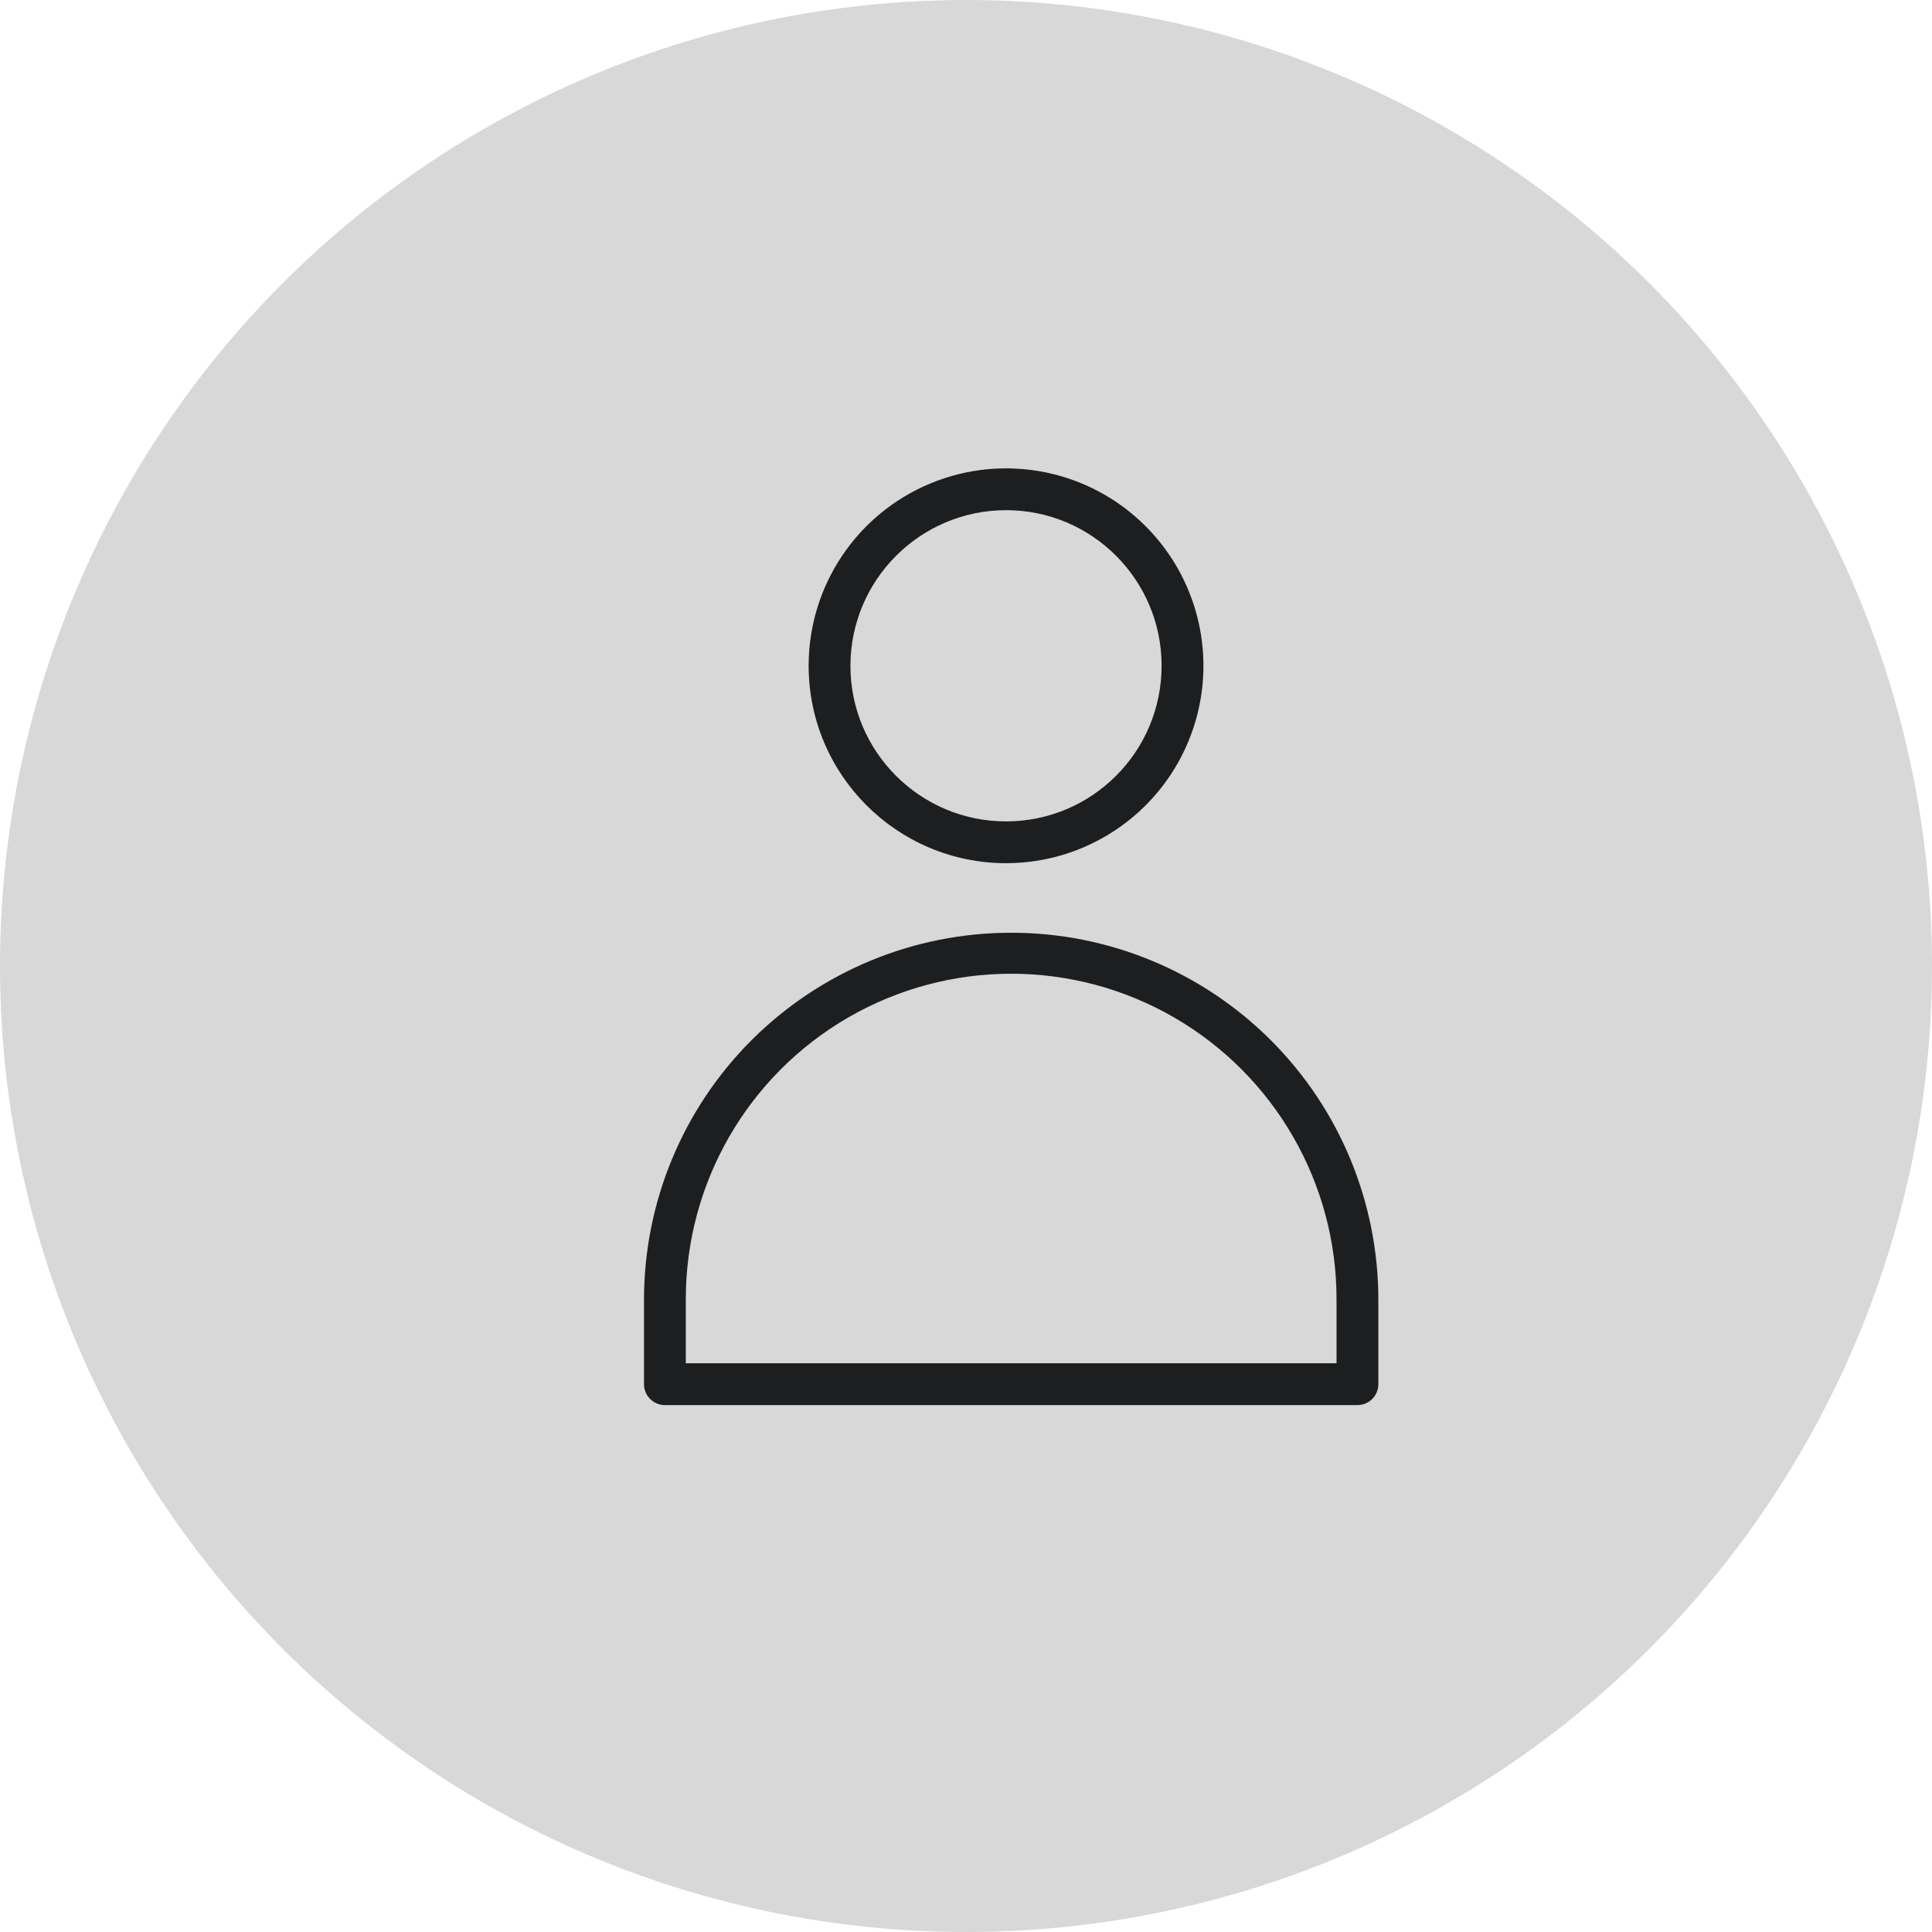
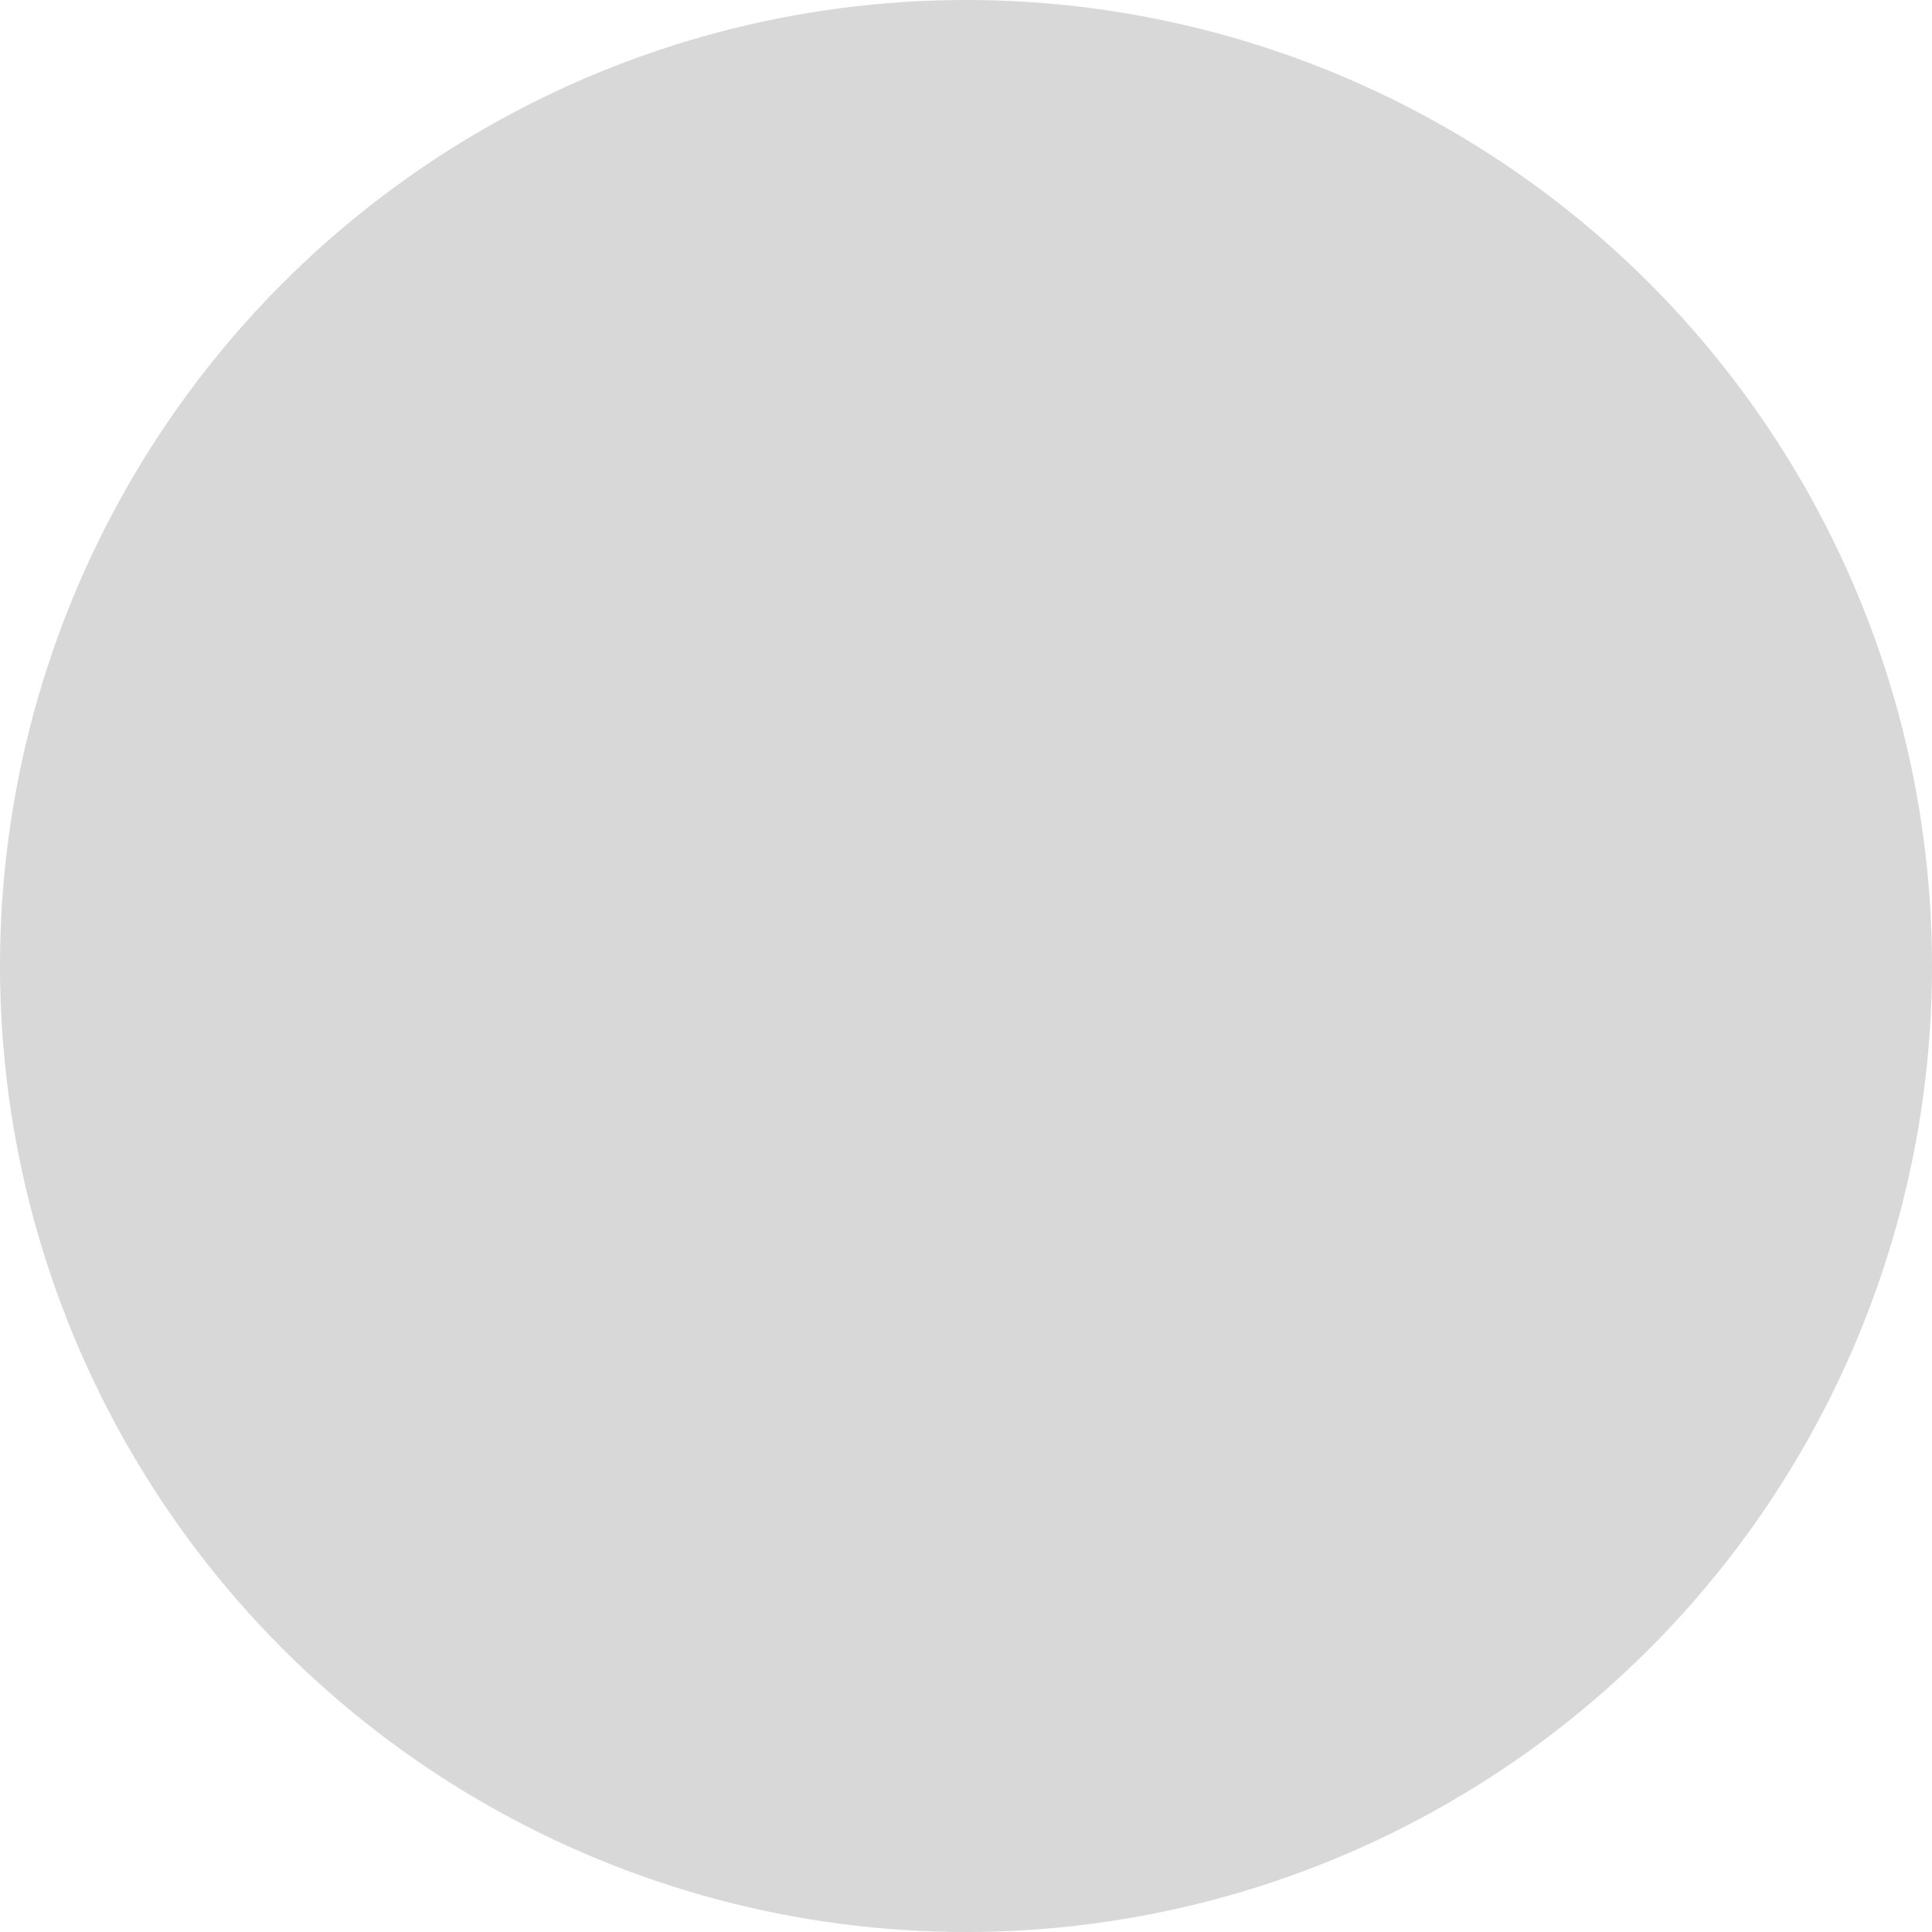
<svg xmlns="http://www.w3.org/2000/svg" width="33px" height="33px" viewBox="0 0 33 33" version="1.1">
  <title>userX</title>
  <g id="Page-1" stroke="none" stroke-width="1" fill="none" fill-rule="evenodd">
    <g id="userX" fill-rule="nonzero">
      <circle id="Oval" fill="#D8D8D8" cx="16.5" cy="16.5" r="16.5" />
      <g id="download-(3)" transform="translate(11, 8)" fill="#1D1E1F">
-         <path d="M6.184,6.744 C7.548,6.744 8.777,5.922 9.299,4.662 C9.821,3.402 9.532,1.952 8.568,0.988 C7.604,0.023 6.153,-0.265 4.893,0.257 C3.633,0.779 2.812,2.008 2.812,3.372 C2.814,5.234 4.322,6.742 6.184,6.744 Z M6.184,0.714 C7.652,0.714 8.841,1.904 8.841,3.372 C8.841,4.84 7.652,6.03 6.184,6.03 C4.716,6.03 3.526,4.84 3.526,3.372 C3.528,1.905 4.717,0.716 6.184,0.714 L6.184,0.714 Z M6.272,7.932 C4.608,7.931 3.013,8.592 1.836,9.768 C0.66,10.944 -0.001,12.54 5.56334756e-07,14.204 L5.56334756e-07,15.643 C5.56334756e-07,15.84 0.16,16 0.357,16 L12.186,16 C12.384,16 12.543,15.84 12.543,15.643 L12.543,14.204 C12.544,12.54 11.884,10.944 10.707,9.768 C9.531,8.592 7.935,7.931 6.272,7.932 Z M11.829,15.286 L0.714,15.286 L0.714,14.204 C0.709,12.215 1.767,10.375 3.489,9.379 C5.211,8.383 7.333,8.383 9.055,9.379 C10.776,10.375 11.834,12.215 11.829,14.204 L11.829,15.286 L11.829,15.286 Z" id="Shape" />
-       </g>
+         </g>
    </g>
  </g>
</svg>